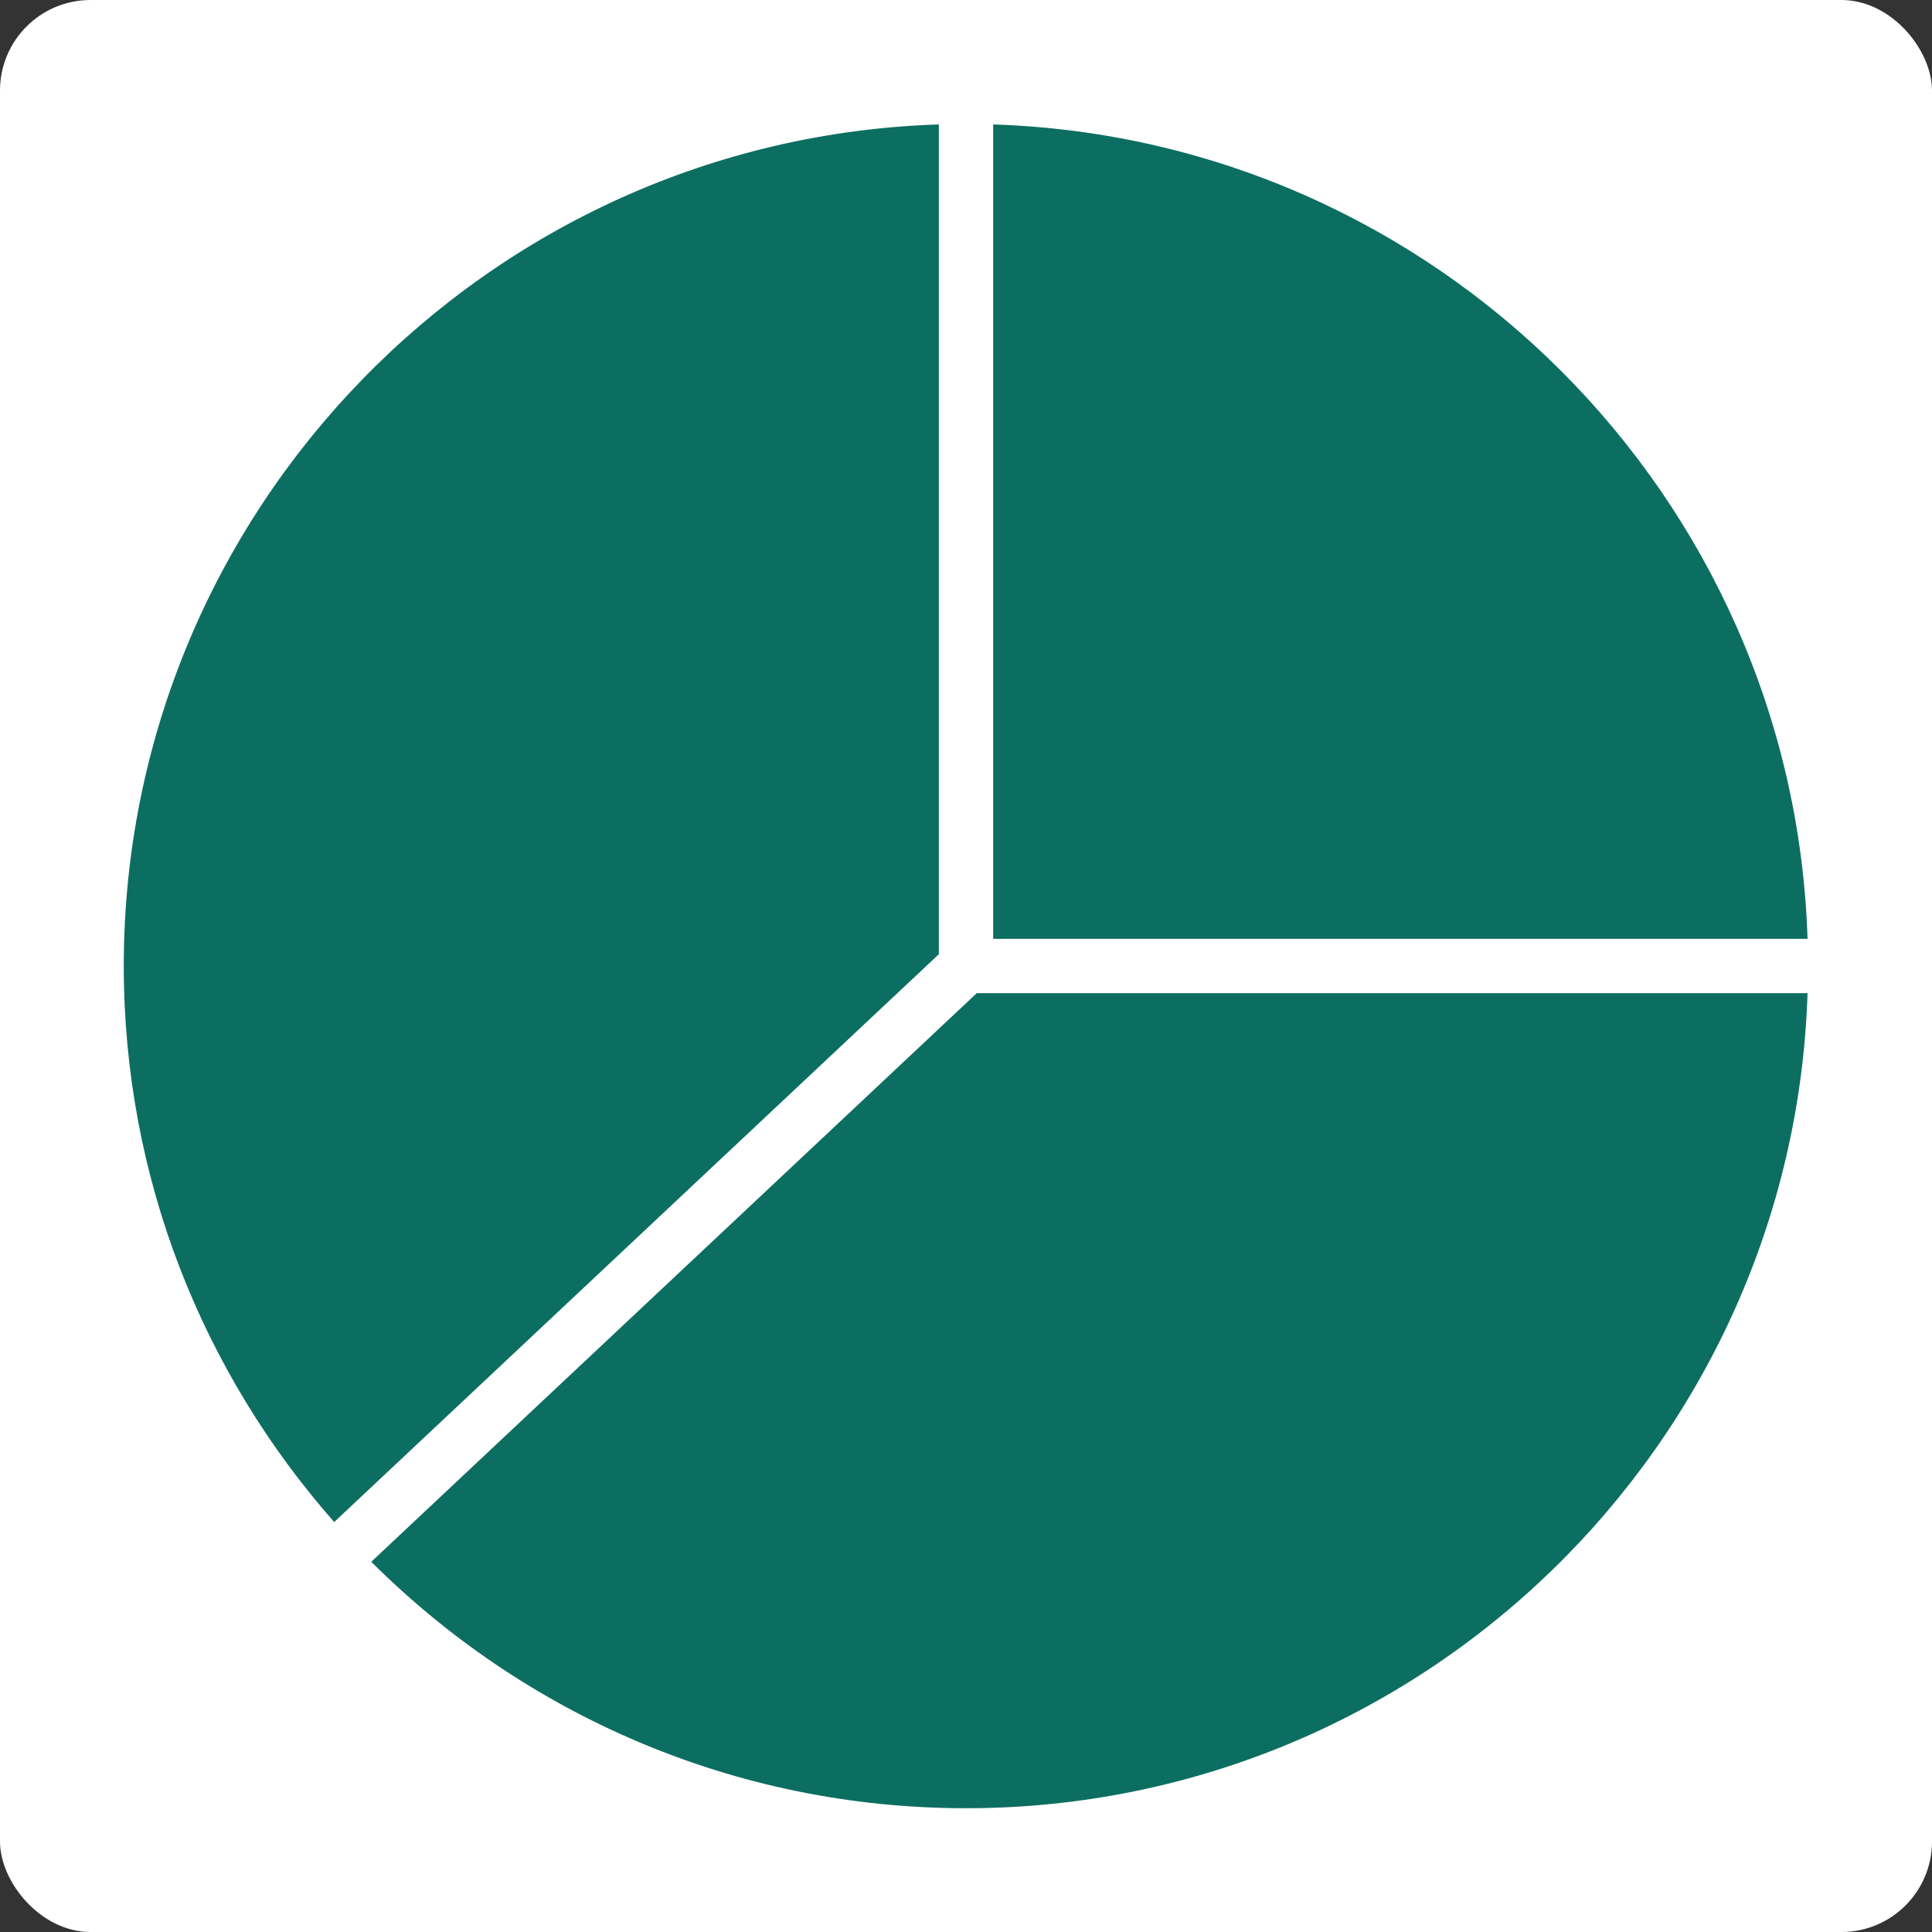
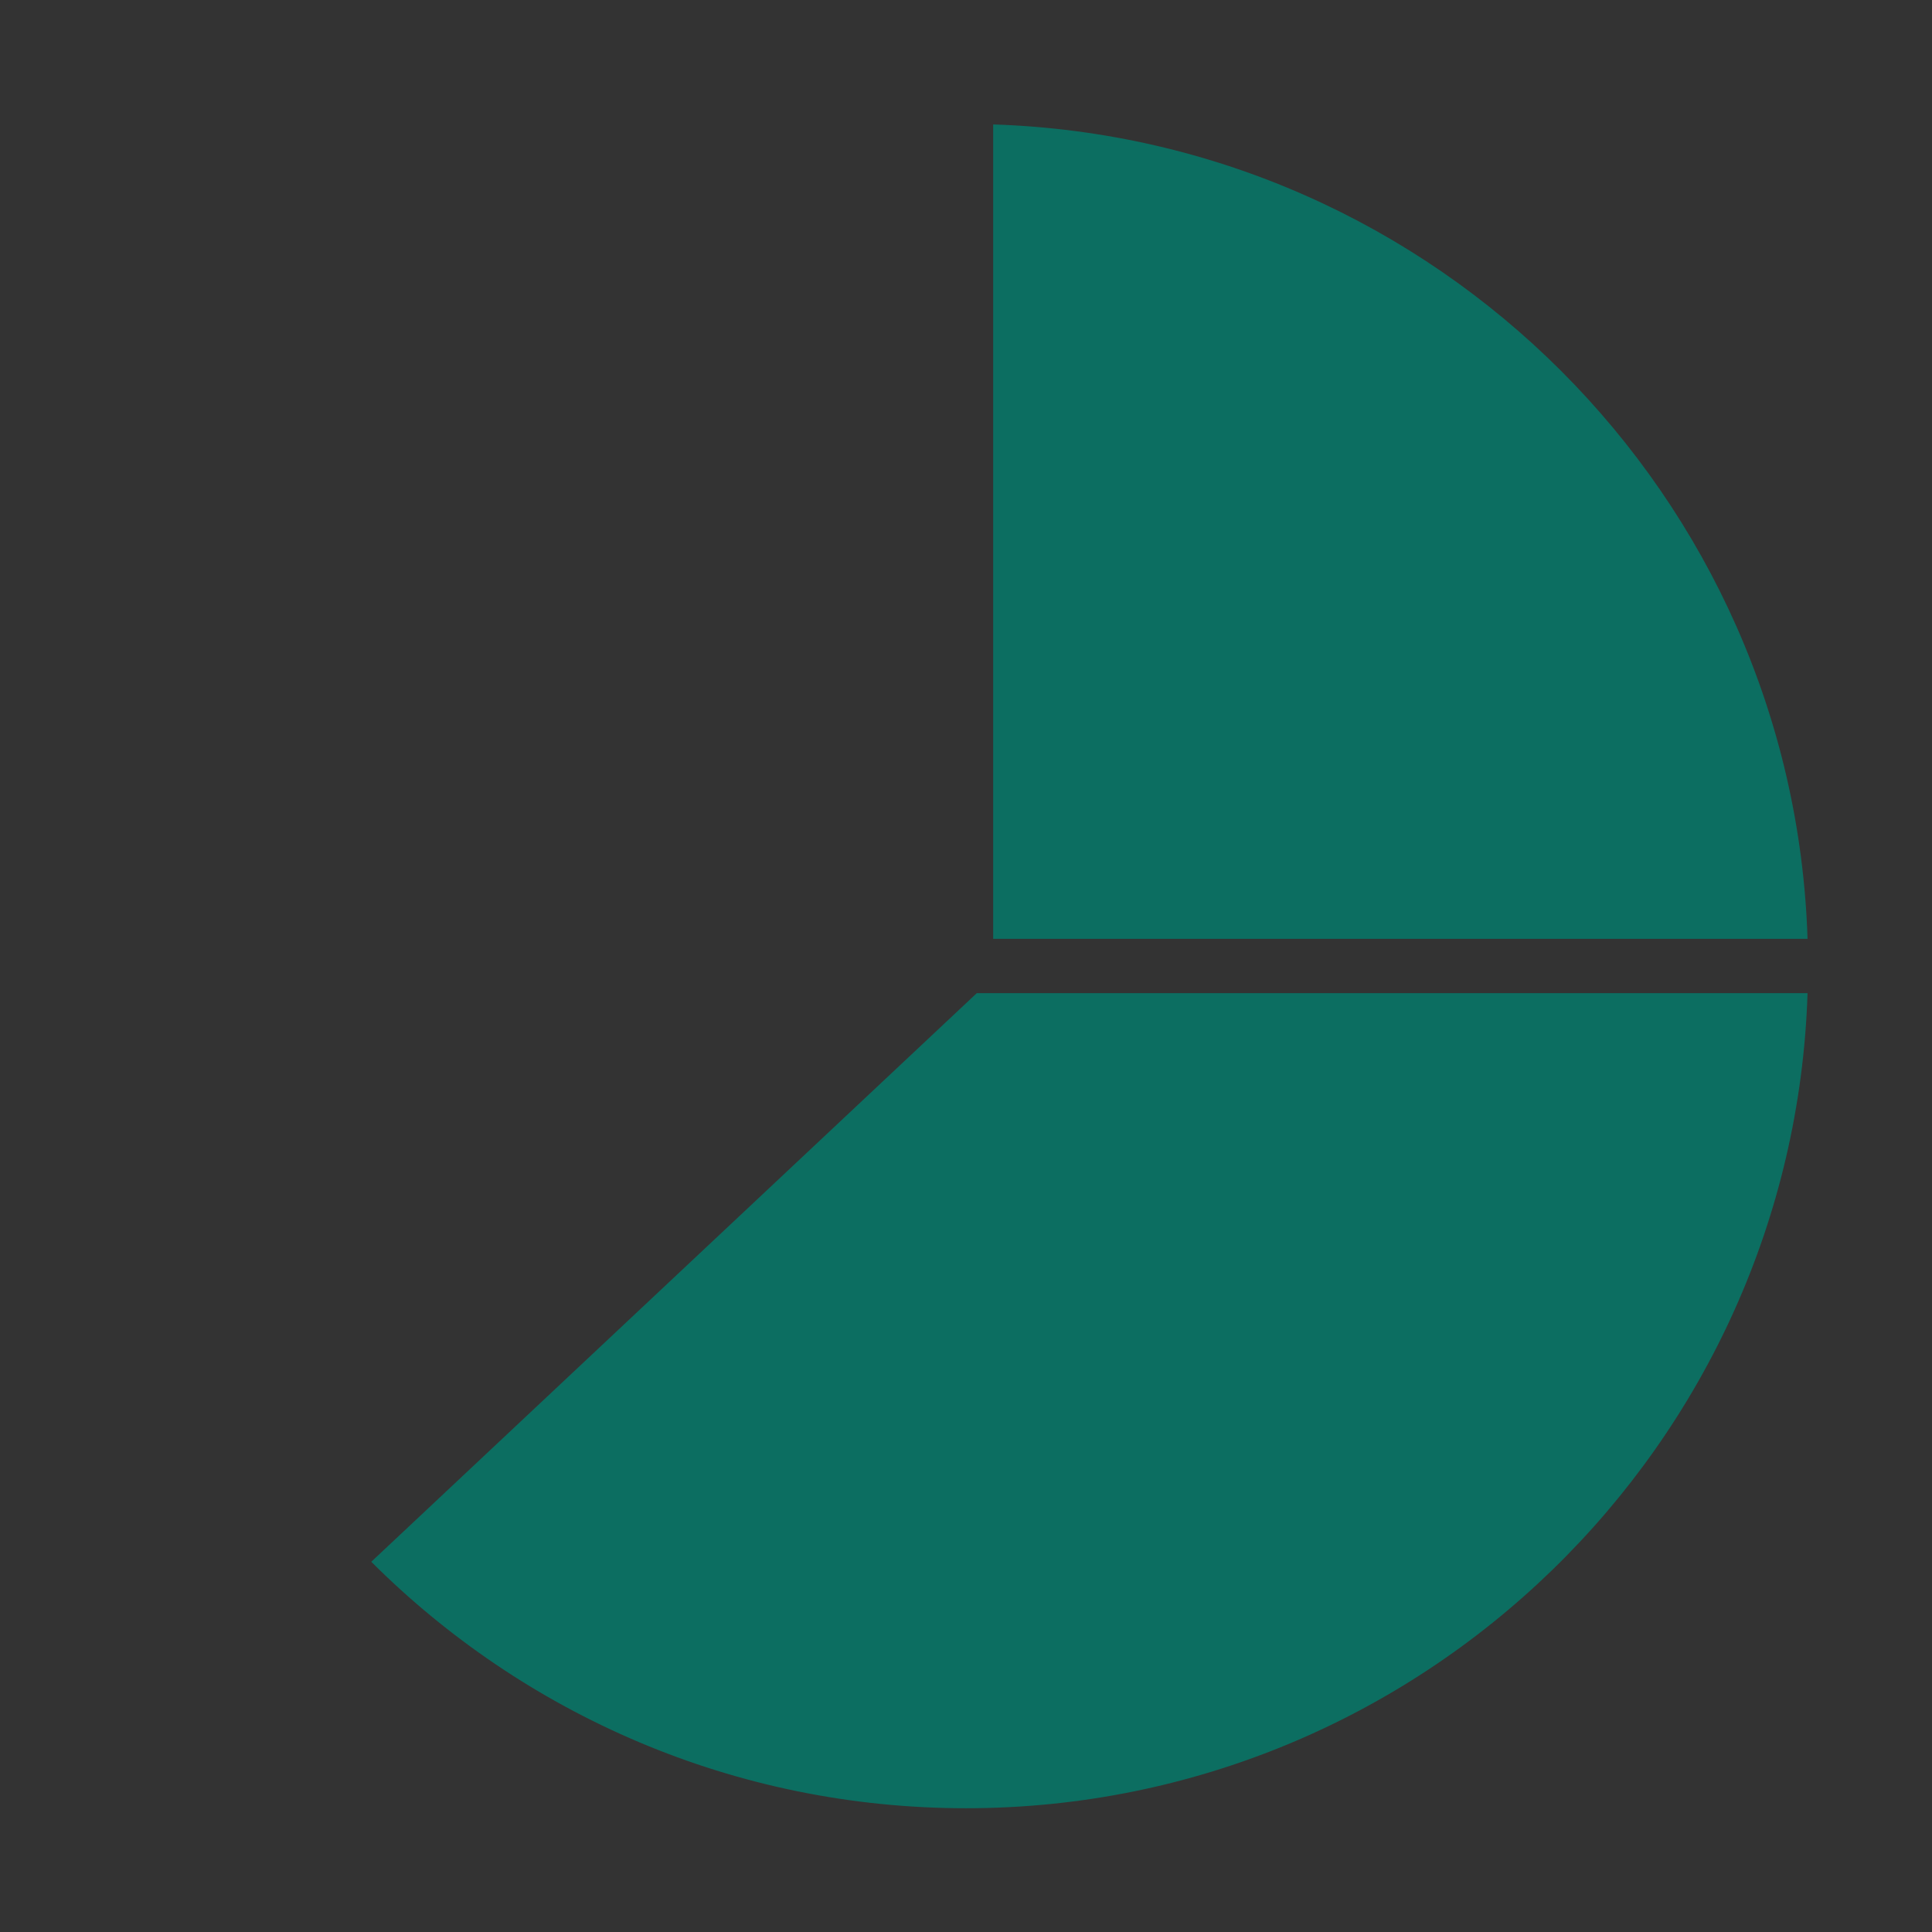
<svg xmlns="http://www.w3.org/2000/svg" viewBox="0 0 64 64" width="64" height="64">
  <rect x="0" y="0" width="64" height="64" fill="#333333" stroke="none" />
  <title>chart pie 35</title>
-   <rect data-element="frame" x="0" y="0" width="64" height="64" rx="3" ry="3" stroke="none" fill="#ffffff" />
  <g class="nc-icon-wrapper" transform="translate(3.2 3.2) scale(0.9)" fill="#0c6e61">
-     <path fill="#0c6e61" d="M31,31.567V1.025C14.369,1.556,1,15.242,1,32c0,7.839,2.93,15.002,7.745,20.466L31,31.567z" />
    <path data-color="color-2" d="M33,31h29.975C62.454,14.702,49.298,1.546,33,1.025V31z" />
    <path fill="#0c6e61" d="M32.396,33L10.11,53.929C15.722,59.531,23.463,63,32,63c16.758,0,30.444-13.369,30.975-30H32.396z" />
  </g>
</svg>